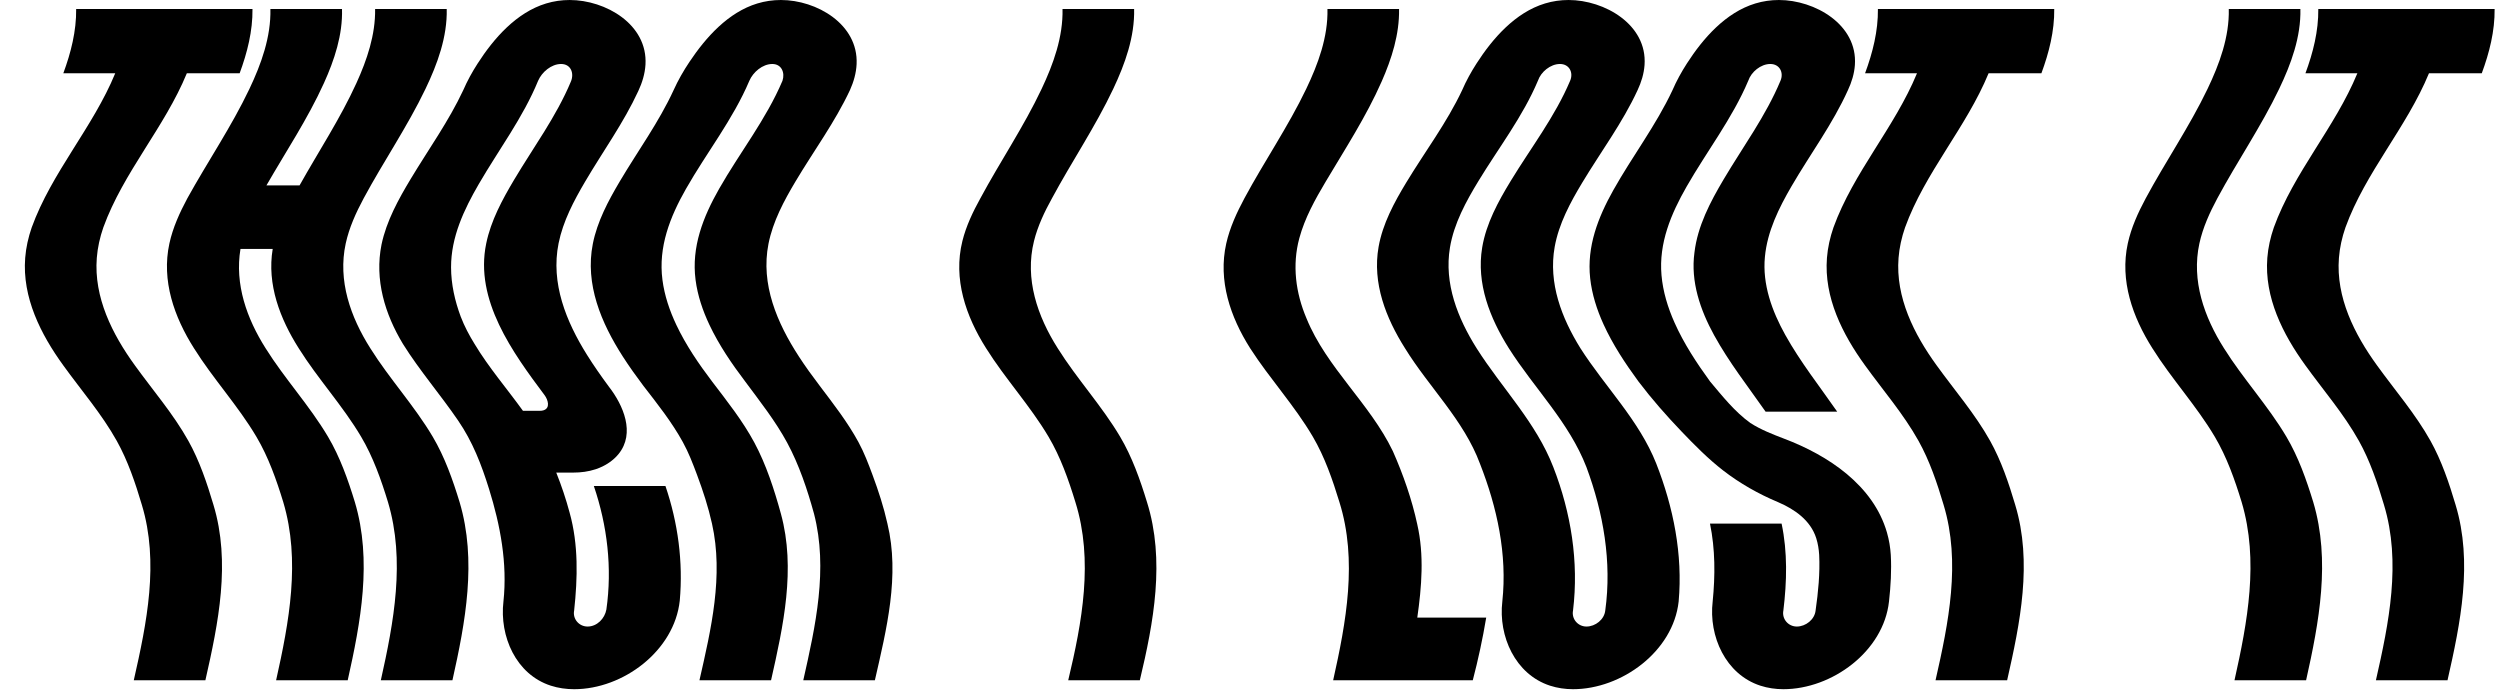
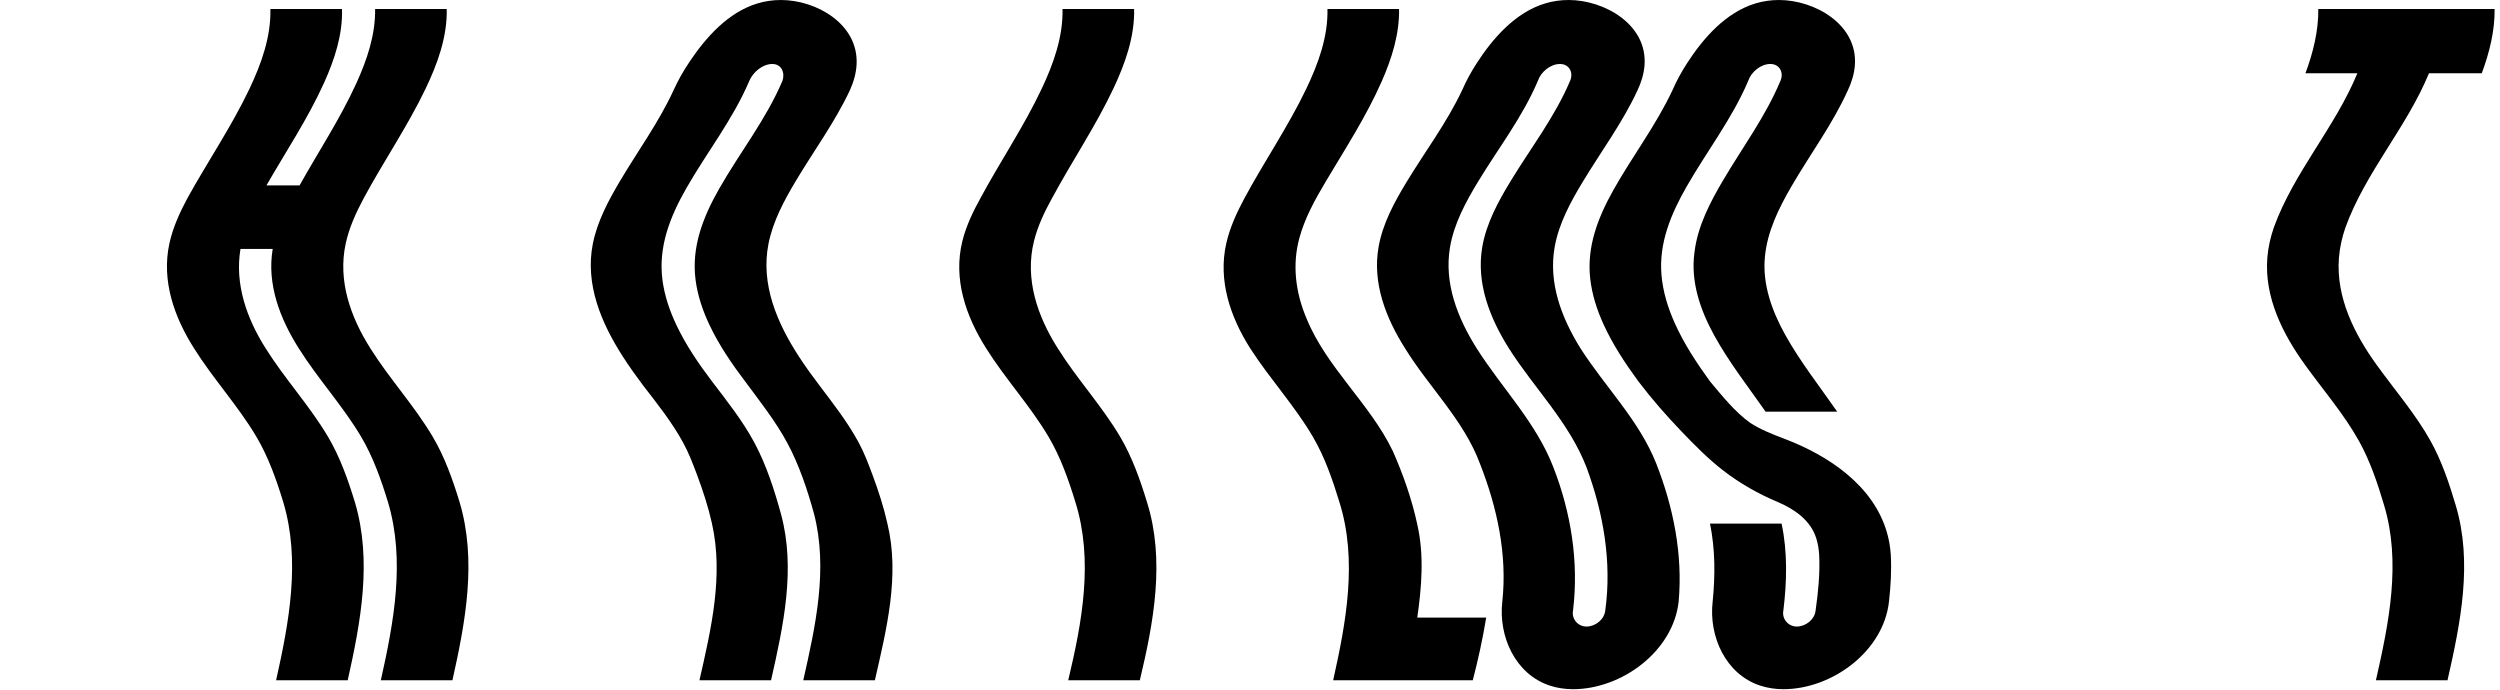
<svg xmlns="http://www.w3.org/2000/svg" width="100%" height="100%" viewBox="0 0 2188 604" version="1.1" xml:space="preserve" style="fill-rule:evenodd;clip-rule:evenodd;stroke-linejoin:round;stroke-miterlimit:2;">
-   <rect id="Artboard1" x="0" y="0" width="2187.5" height="603.184" style="fill:none;" />
  <g>
    <g>
      <g>
-         <path d="M118.01,319.723c-19.734,-27.222 -35.994,-59.465 -33.292,-94.008c0.711,-9.093 2.724,-18.016 5.705,-26.627c17.534,-48.361 53.552,-87.479 73.094,-134.938l46.218,-0c6.653,-17.981 11.478,-36.999 11.246,-56.288l-154.321,0c0.232,19.289 -4.593,38.307 -11.246,56.288l45.435,-0c-19.542,47.459 -55.561,86.577 -73.094,134.938c-2.981,8.611 -4.995,17.534 -5.706,26.627c-2.702,34.543 13.558,66.786 33.293,94.008c15.772,21.874 33.665,42.501 46.858,66.125c9.675,17.327 16.317,36.979 21.942,55.964c15.267,50.38 4.311,103.547 -7.05,153.538l62.668,0c11.362,-49.991 22.317,-103.158 7.051,-153.538c-5.626,-18.985 -12.267,-38.637 -21.943,-55.964c-13.193,-23.624 -31.085,-44.251 -46.858,-66.125Z" style="fill-rule:nonzero;" />
        <path d="M324.103,304.799c-17.33,-27.365 -28.606,-59.149 -21.53,-91.702c3.026,-13.917 9.011,-27.016 15.705,-39.517c17.375,-32.292 38.235,-62.675 54.107,-95.783c10.419,-21.731 19.161,-45.49 18.584,-69.935l-62.668,0c0.36,22.584 -7.124,44.596 -16.379,64.908c-14.174,31.107 -33.102,59.745 -49.765,89.516l-28.984,0c17.038,-29.639 36.149,-58.281 50.301,-89.486c9.211,-20.308 16.542,-42.374 15.843,-64.938l-62.669,0c0.577,24.433 -8.025,48.204 -18.373,69.97c-15.776,33.182 -36.586,63.634 -54.318,95.748c-6.694,12.501 -12.679,25.6 -15.705,39.517c-7.076,32.553 4.2,64.337 21.53,91.702c16.788,26.805 38.498,50.221 54.631,77.455c10.445,17.634 17.533,37.652 23.499,57.208c15.258,51.114 5.109,105.077 -6.267,155.888l62.669,0c11.376,-50.811 21.525,-104.774 6.267,-155.888c-5.967,-19.556 -13.054,-39.574 -23.5,-57.208c-16.132,-27.234 -37.843,-50.65 -54.63,-77.455c-16.396,-25.928 -27.152,-55.876 -21.988,-86.928l28.2,0c-5.171,31.096 6.412,61.057 22.772,86.928c16.787,26.805 38.498,50.221 54.63,77.455c10.446,17.634 17.534,37.652 23.5,57.208c15.258,51.114 5.109,105.077 -6.267,155.888l62.668,0c11.376,-50.811 21.525,-104.774 6.267,-155.888c-5.966,-19.556 -13.054,-39.574 -23.499,-57.208c-16.133,-27.234 -37.843,-50.65 -54.631,-77.455Z" style="fill-rule:nonzero;" />
-         <path d="M519.737,425.362c11.807,34.684 16.161,71.744 10.967,108.103c-1.432,7.873 -8.155,14.884 -16.451,14.884c-7.502,-0 -13.236,-6.673 -11.75,-14.101c3.069,-28.39 3.794,-57.627 -3.917,-85.385c-3.193,-11.976 -7.148,-23.745 -11.75,-35.251l14.883,-0c6.623,-0 13.285,-0.847 19.587,-2.93c4.154,-1.374 8.137,-3.29 11.748,-5.765c3.103,-2.126 5.954,-4.641 8.323,-7.568c14.798,-18.278 4.119,-42.718 -8.464,-58.917c-6.705,-9.075 -13.201,-18.318 -19.181,-27.89c-18.217,-29.153 -31.885,-62.662 -24.856,-97.595c3.9,-19.38 13.396,-37.258 23.327,-54.15c15.479,-26.333 33.602,-51.296 46.435,-79.118c3.408,-7.247 5.809,-15.058 6.289,-23.084c2.111,-35.282 -34.96,-56.595 -66.341,-56.595c-6.986,0 -13.969,1.006 -20.655,3.039c-25.975,7.898 -45.724,30.503 -59.885,52.521c-4.777,7.427 -9.066,15.193 -12.575,23.3c-12.764,27.289 -30.473,51.879 -45.953,77.623c-10.775,17.919 -21.241,36.859 -25.601,57.502c-6.201,30.759 2.919,60.848 18.782,87.085c14.577,23.307 32.652,44.162 48.148,66.832c12.77,18.597 20.49,38.625 27.162,60.035c9.908,31.798 16.167,65.121 12.609,98.478c-3.575,30.385 10.887,63.805 41.449,73.677c6.587,2.128 13.522,3.092 20.436,3.092c42.81,-0 87.722,-33.557 92.436,-77.553c3.012,-33.892 -1.568,-68.102 -12.534,-100.269l-62.668,-0Zm-62.046,-65.819c-14.066,-19.502 -29.902,-37.824 -42.324,-58.473c-4.707,-7.601 -8.913,-15.55 -12.122,-23.906c-5.155,-13.812 -8.44,-28.388 -8.472,-43.184c-0.057,-26.483 11.275,-50.506 24.309,-72.954c17.386,-29.943 38.67,-58.128 51.888,-90.345c3.265,-7.565 11.524,-14.675 20.092,-14.675c8.715,0 11.657,8.304 8.539,15.492c-12.772,30.548 -32.733,57.443 -49.588,85.753c-10.386,17.445 -20.391,35.886 -24.49,55.955c-10.283,49.454 23.261,95.454 51.172,132.742c2.886,3.919 5.245,11.331 -1.175,13.211c-0.954,0.28 -1.954,0.384 -2.945,0.384l-14.884,-0Z" style="fill-rule:nonzero;" />
        <path d="M717.44,337.682c-6.387,-8.376 -12.569,-16.919 -18.308,-25.755c-18.968,-29.204 -33.576,-63.113 -26.552,-98.577c3.884,-19.611 13.593,-37.664 23.731,-54.678c15.836,-26.574 34.412,-51.707 47.569,-79.812c3.244,-7.189 5.475,-14.919 5.83,-22.829c1.565,-34.922 -35.072,-56.031 -66.252,-56.031c-6.987,0 -13.972,1.007 -20.659,3.039c-25.523,7.755 -44.993,29.616 -59.316,51.026c-5.273,7.882 -10.021,16.147 -13.924,24.795c-12.933,28.135 -31.373,53.297 -47.096,79.856c-10.081,17.029 -19.736,35.077 -23.612,54.67c-7.007,35.412 7.383,69.271 26.175,98.541c5.669,8.831 11.78,17.374 18.093,25.755c12.251,15.798 24.806,31.624 34.484,49.183c5.08,9.215 8.815,18.981 12.489,28.816c5.196,13.911 9.823,28.074 13.048,42.582c10.243,45.702 -0.783,92.433 -10.967,137.087l62.668,0c10.71,-47.429 21.806,-97.603 8.617,-145.704c-5.792,-21.099 -12.884,-43.017 -23.229,-62.279c-10.263,-19.108 -23.881,-36.224 -36.976,-53.434c-11.801,-15.563 -22.923,-31.853 -31.3,-49.547c-5.909,-12.48 -10.395,-25.728 -12.176,-39.46c-3.734,-28.786 6.589,-55.022 20.61,-79.667c18.043,-31.714 41.163,-60.81 55.455,-94.578c3.265,-7.565 11.524,-14.675 20.092,-14.675c8.164,0 11.236,7.692 8.892,14.675c-14.292,33.768 -37.412,62.864 -55.455,94.578c-14.02,24.645 -24.344,50.881 -20.61,79.667c1.781,13.732 6.267,26.98 12.176,39.46c8.378,17.694 19.499,33.984 31.3,49.547c12.851,17.356 26.397,34.475 36.701,53.524c10.385,19.199 17.719,41.113 23.504,62.189c12.452,48.251 1.314,98.255 -9.4,145.704l62.668,0c10.175,-44.615 21.981,-91.458 10.967,-137.087c-3.218,-14.48 -7.838,-28.612 -12.996,-42.505c-3.646,-9.819 -7.334,-19.579 -12.345,-28.802c-9.529,-17.539 -21.895,-33.394 -33.896,-49.274Z" style="fill-rule:nonzero;" />
        <path d="M925.72,304.799c-17.754,-28.034 -29.028,-60.65 -20.759,-93.842c3.28,-13.164 9.176,-25.551 15.717,-37.377c17.34,-32.228 37.98,-62.674 53.636,-95.808c10.283,-21.764 18.848,-45.508 18.272,-69.91l-62.668,0c0.575,24.402 -7.989,48.146 -18.272,69.91c-15.656,33.134 -36.296,63.58 -53.636,95.808c-6.542,11.826 -12.437,24.213 -15.717,37.377c-8.27,33.192 3.005,65.808 20.759,93.842c16.787,26.805 38.498,50.221 54.63,77.455c10.446,17.634 17.533,37.652 23.5,57.208c15.987,51.007 5.839,105.196 -6.267,155.888l62.668,0c12.106,-50.692 22.254,-104.881 6.267,-155.888c-5.966,-19.556 -13.054,-39.574 -23.499,-57.208c-16.133,-27.234 -37.844,-50.65 -54.631,-77.455Z" style="fill-rule:nonzero;" />
        <path d="M1240.42,459.046c-4.668,-21.788 -12.385,-43.855 -21.409,-64.21c-20.127,-41.807 -57.952,-72.987 -75.56,-116.174c-9.479,-22.325 -12.681,-46.543 -6.279,-70.204c4.761,-17.596 13.764,-33.841 23.028,-49.411c17.074,-28.74 35.478,-56.981 49,-87.646c8.799,-19.954 15.67,-41.506 15.256,-63.539l-62.668,0c0.576,24.445 -8.166,48.204 -18.584,69.935c-15.873,33.108 -36.733,63.491 -54.108,95.783c-6.702,12.517 -12.744,25.601 -15.875,39.512c-7.316,32.505 3.566,64.307 20.918,91.707c17.115,26.61 38.814,50.074 54.854,77.398c10.373,17.67 17.312,37.718 23.276,57.265c15.973,50.963 5.892,105.074 -5.484,155.888l122.203,0c4.721,-18.094 8.677,-36.389 11.751,-54.835l-60.319,0c3.847,-26.926 6.121,-54.692 0,-81.469Z" style="fill-rule:nonzero;" />
        <path d="M1383.2,304.799c-16.486,-26.544 -28.199,-57.03 -22.547,-88.701c3.615,-20.254 13.652,-38.825 24.143,-56.27c16.185,-26.91 35.242,-52.345 48.437,-80.968c3.239,-6.907 5.537,-14.334 6.076,-21.972c2.504,-35.458 -35.102,-56.888 -66.498,-56.888c-6.986,0 -13.97,1.006 -20.655,3.039c-25.976,7.898 -45.724,30.503 -59.886,52.521c-4.776,7.427 -9.066,15.193 -12.575,23.3c-13.454,28.58 -32.655,53.979 -48.949,80.913c-10.542,17.425 -20.621,36.007 -24.205,56.282c-5.613,31.751 6.402,62.282 23.121,88.744c21.052,34.177 51.401,62.829 65.596,100.979c15.011,38.277 24.002,79.402 19.584,120.637c-3.576,30.402 11.284,63.757 41.726,73.677c6.495,2.116 13.336,3.092 20.159,3.092c42.428,-0 87.662,-33.008 92.436,-76.769c3.678,-41.192 -4.57,-82.351 -19.584,-120.637c-15.006,-37.958 -44.682,-67.013 -66.379,-100.979Zm21.728,229.449c-0.796,7.961 -8.658,14.101 -16.45,14.101c-7.503,-0 -13.236,-6.673 -11.751,-14.101c5.137,-42.56 -1.752,-85.527 -17.234,-125.337c-15.189,-39.313 -44.918,-69.029 -67.162,-104.112c-16.548,-26.324 -28.607,-56.678 -23.316,-88.247c3.523,-21.024 14.057,-40.255 25.005,-58.253c17.592,-28.916 38.717,-56.256 51.958,-87.618c2.598,-7.739 10.951,-14.675 19.308,-14.675c8.185,0 11.97,7.544 8.893,14.675c-13.241,31.362 -34.366,58.702 -51.958,87.618c-10.949,17.998 -21.482,37.229 -25.006,58.253c-5.291,31.569 6.768,61.923 23.316,88.247c22.31,35.187 52.706,64.666 67.947,104.112c14.8,39.961 22.313,82.828 16.45,125.337Z" style="fill-rule:nonzero;" />
        <path d="M1561.61,383.994c-10.219,-3.921 -20.469,-7.873 -29.724,-13.805c-13.696,-9.905 -24.382,-23.436 -35.188,-36.256c-11.818,-16.271 -22.99,-33.245 -31.192,-51.664c-5.85,-13.136 -10.11,-27.08 -11.365,-41.451c-2.455,-28.104 8.352,-53.7 22.06,-77.649c17.694,-30.914 39.92,-59.529 53.87,-92.488c2.598,-7.739 10.95,-14.675 19.308,-14.675c8.185,0 11.97,7.544 8.892,14.675c-12.815,30.744 -32.866,57.832 -49.764,86.347c-11.687,19.723 -22.806,40.854 -25.52,63.943c-3.496,25.45 5.093,50.362 17.204,72.413c12.96,23.596 29.669,44.909 45.064,66.917l62.669,-0c-15.399,-22.178 -32.281,-43.516 -45.443,-67.159c-11.562,-20.77 -20.167,-44.182 -17.834,-68.308c2.072,-22.361 12.23,-42.823 23.37,-61.968c16.315,-28.038 35.92,-54.335 49.308,-84.006c3.24,-6.907 5.537,-14.334 6.076,-21.972c2.505,-35.458 -35.102,-56.888 -66.498,-56.888c-6.986,0 -13.969,1.006 -20.655,3.039c-25.976,7.898 -45.724,30.503 -59.885,52.521c-4.777,7.427 -9.066,15.193 -12.575,23.3c-14.414,30.778 -35.205,57.977 -51.791,87.537c-13.41,23.901 -23.325,49.333 -20.276,77.159c1.529,13.957 5.85,27.466 11.654,40.206c8.142,17.875 19.07,34.368 30.654,50.171c11.703,15.417 24.525,29.994 37.913,43.964c11.375,11.87 23.093,23.731 36.11,33.816c14.669,11.365 30.968,20.578 48.068,27.749c14.519,6.223 28.447,15.847 33.448,31.565c1.509,4.742 2.276,9.694 2.586,14.653c0.774,16.248 -0.838,32.501 -3.133,48.568c-0.796,7.961 -8.659,14.101 -16.451,14.101c-7.502,-0 -13.236,-6.673 -11.75,-14.101c3.056,-25.211 3.728,-51.021 -1.567,-75.985l-62.668,-0c4.633,22.394 4.617,45.476 2.35,68.152c-3.577,30.402 11.284,63.757 41.726,73.677c6.494,2.116 13.335,3.092 20.159,3.092c42.428,-0 87.662,-33.008 92.436,-76.769c1.501,-13.514 2.321,-27.144 1.566,-40.735c-0.401,-6.621 -1.511,-13.201 -3.346,-19.576c-11.943,-41.486 -51.572,-67.615 -89.866,-82.11Z" style="fill-rule:nonzero;" />
-         <path d="M1694.9,319.723c-19.734,-27.222 -35.994,-59.465 -33.292,-94.008c0.711,-9.093 2.725,-18.016 5.705,-26.627c17.534,-48.361 53.552,-87.479 73.095,-134.938l46.218,-0c6.652,-17.981 11.478,-36.999 11.245,-56.288l-154.321,0c0.233,19.289 -4.593,38.307 -11.245,56.288l45.434,-0c-19.542,47.459 -55.56,86.577 -73.094,134.938c-2.981,8.611 -4.994,17.534 -5.706,26.627c-2.702,34.543 13.558,66.786 33.293,94.008c15.773,21.874 33.665,42.501 46.858,66.125c9.675,17.327 16.317,36.979 21.942,55.964c15.267,50.38 4.312,103.547 -7.05,153.538l62.669,0c11.361,-49.991 22.316,-103.158 7.05,-153.538c-5.625,-18.985 -12.267,-38.637 -21.943,-55.964c-13.193,-23.624 -31.085,-44.251 -46.858,-66.125Z" style="fill-rule:nonzero;" />
-         <path d="M1946.43,304.799c-17.33,-27.365 -28.606,-59.149 -21.53,-91.702c3.025,-13.917 9.011,-27.016 15.705,-39.517c17.374,-32.292 38.234,-62.675 54.107,-95.783c10.418,-21.731 19.161,-45.49 18.584,-69.935l-62.668,0c0.576,24.445 -8.166,48.204 -18.585,69.935c-15.872,33.108 -36.732,63.491 -54.107,95.783c-6.693,12.501 -12.679,25.6 -15.704,39.517c-7.076,32.553 4.2,64.337 21.53,91.702c16.787,26.805 38.498,50.221 54.63,77.455c10.446,17.634 17.533,37.652 23.5,57.208c15.258,51.114 5.109,105.077 -6.267,155.888l62.668,0c11.376,-50.811 21.525,-104.774 6.267,-155.888c-5.966,-19.556 -13.054,-39.574 -23.499,-57.208c-16.133,-27.234 -37.844,-50.65 -54.631,-77.455Z" style="fill-rule:nonzero;" />
        <path d="M2080.32,319.723c-19.734,-27.222 -35.994,-59.465 -33.292,-94.008c0.711,-9.093 2.724,-18.016 5.705,-26.627c17.534,-48.361 53.552,-87.479 73.094,-134.938l46.218,-0c6.653,-17.981 11.478,-36.999 11.246,-56.288l-154.321,0c0.232,19.289 -4.593,38.307 -11.246,56.288l45.435,-0c-19.542,47.459 -55.561,86.577 -73.094,134.938c-2.981,8.611 -4.995,17.534 -5.706,26.627c-2.702,34.543 13.558,66.786 33.293,94.008c15.772,21.874 33.665,42.501 46.858,66.125c9.675,17.327 16.317,36.979 21.942,55.964c15.267,50.38 4.311,103.547 -7.05,153.538l62.668,0c11.362,-49.991 22.317,-103.158 7.051,-153.538c-5.626,-18.985 -12.268,-38.637 -21.943,-55.964c-13.193,-23.624 -31.085,-44.251 -46.858,-66.125Z" style="fill-rule:nonzero;" />
      </g>
    </g>
  </g>
</svg>